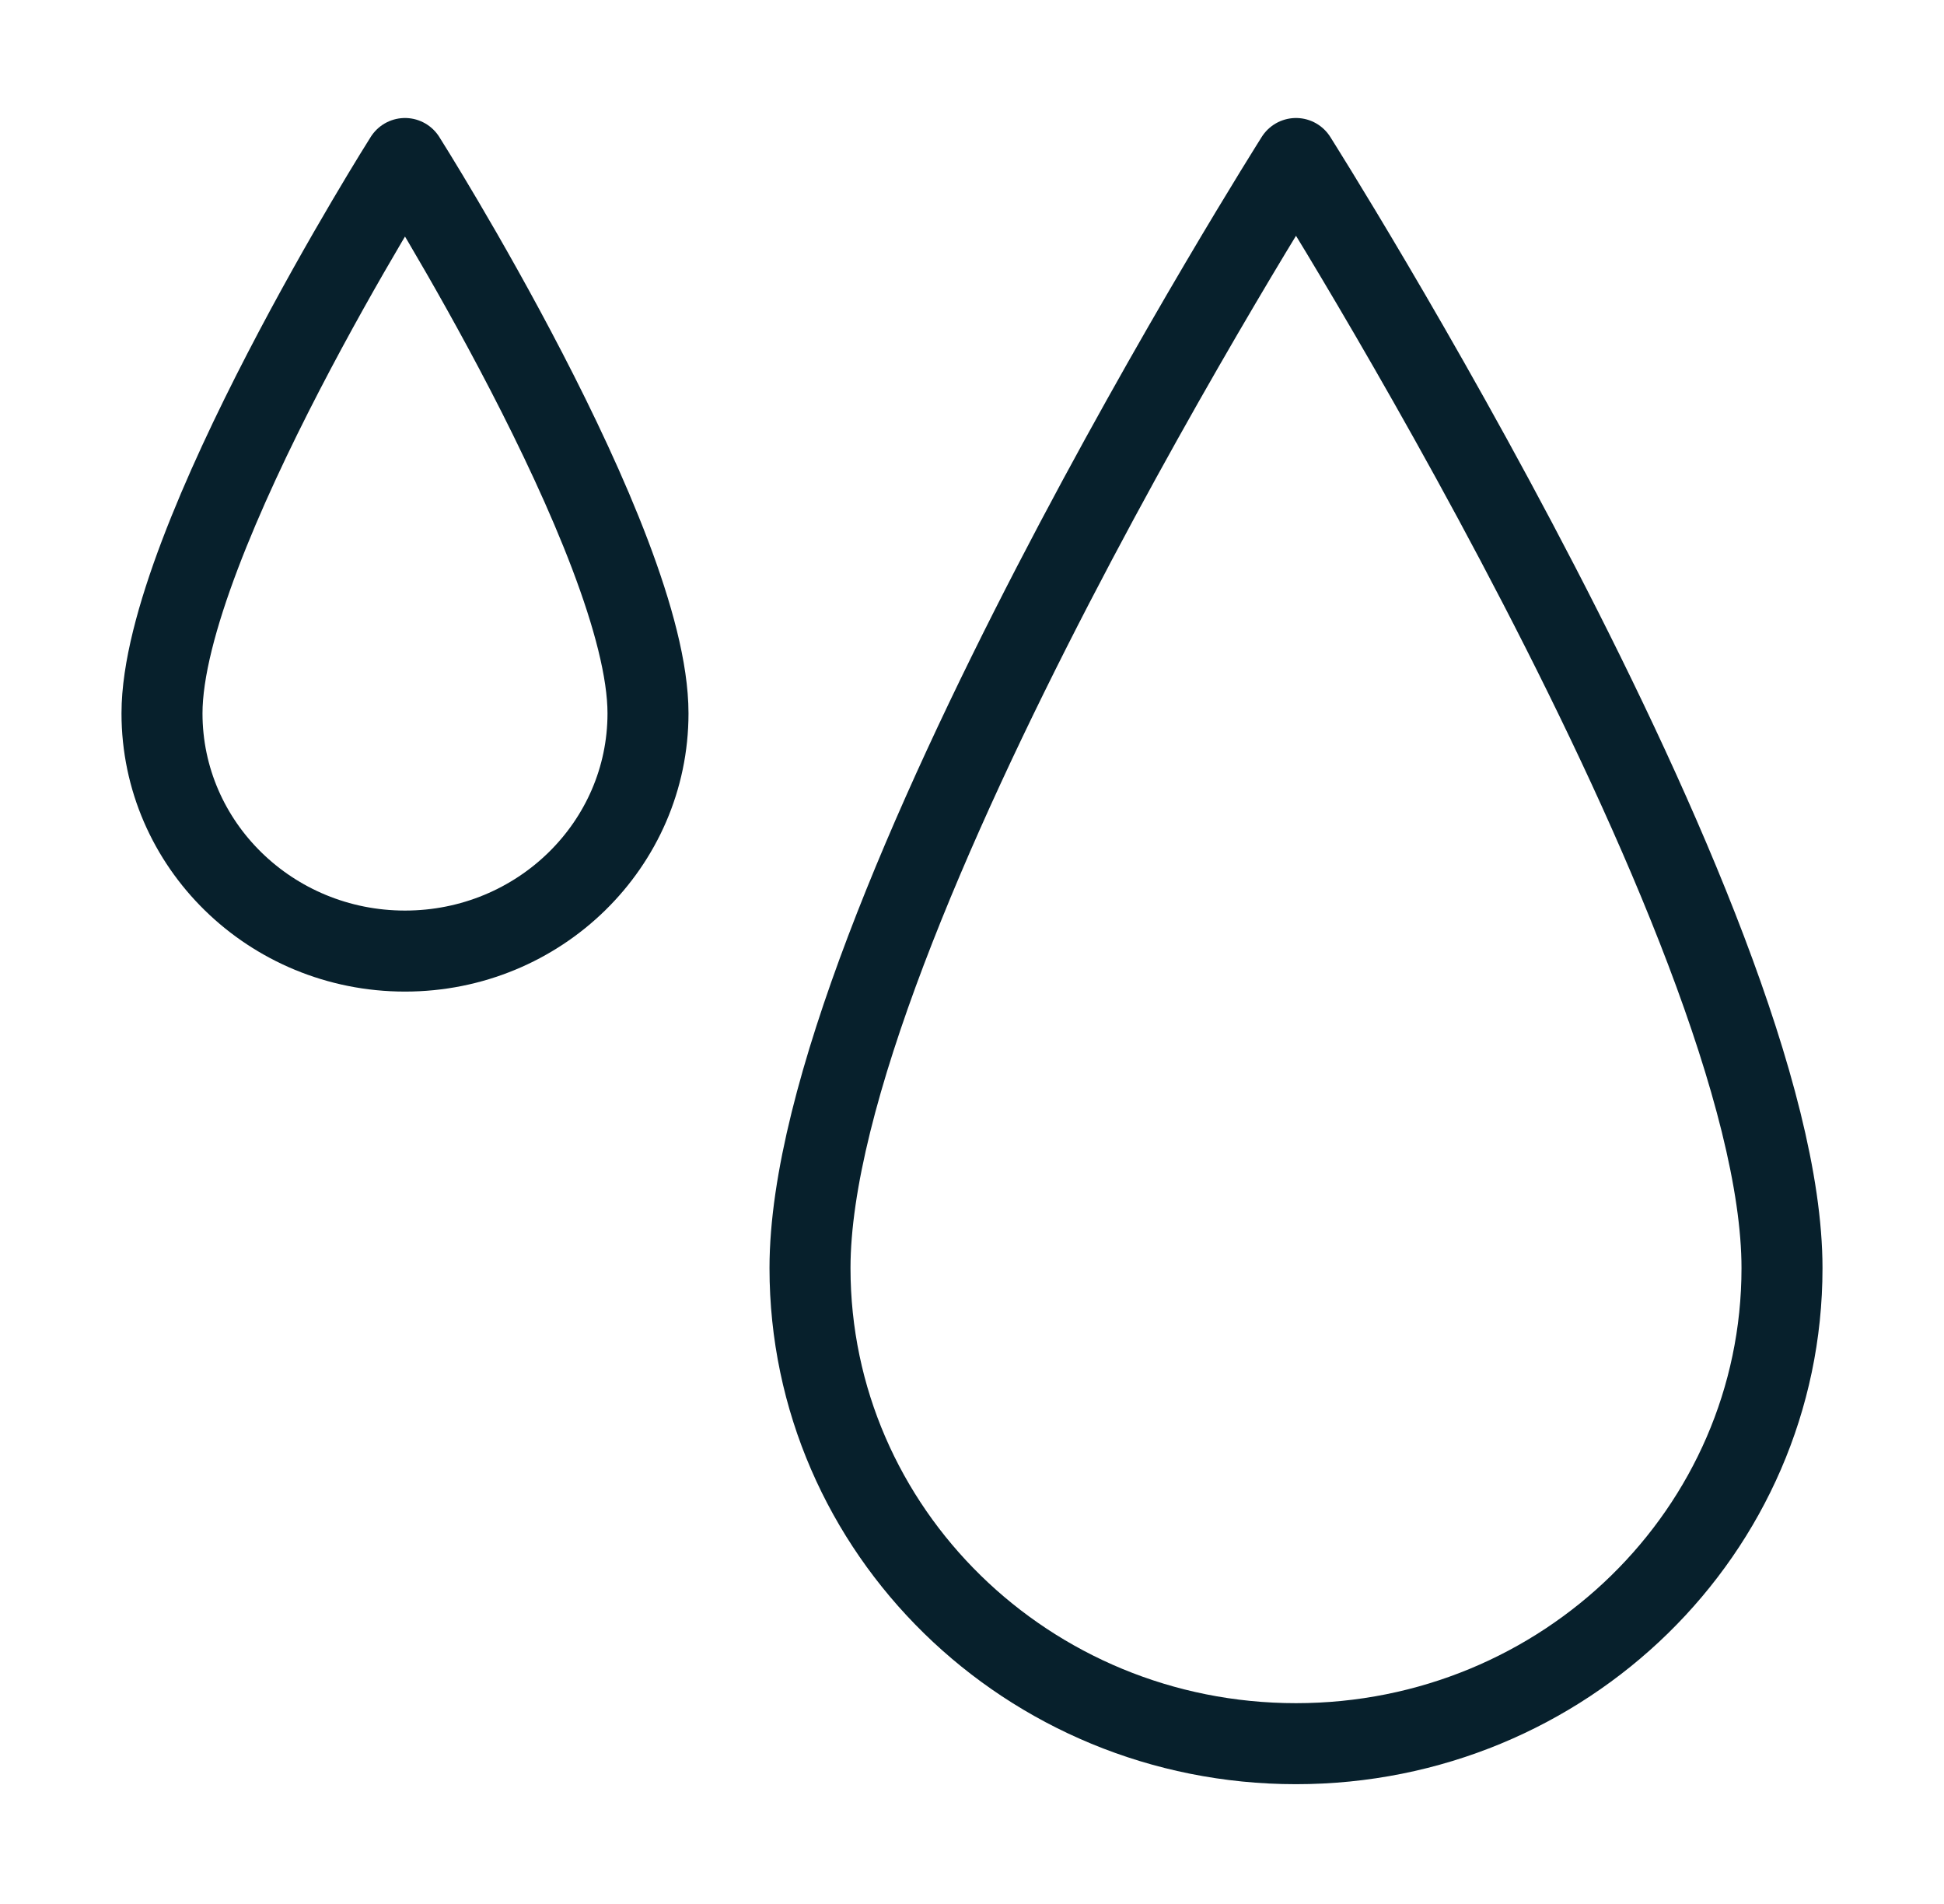
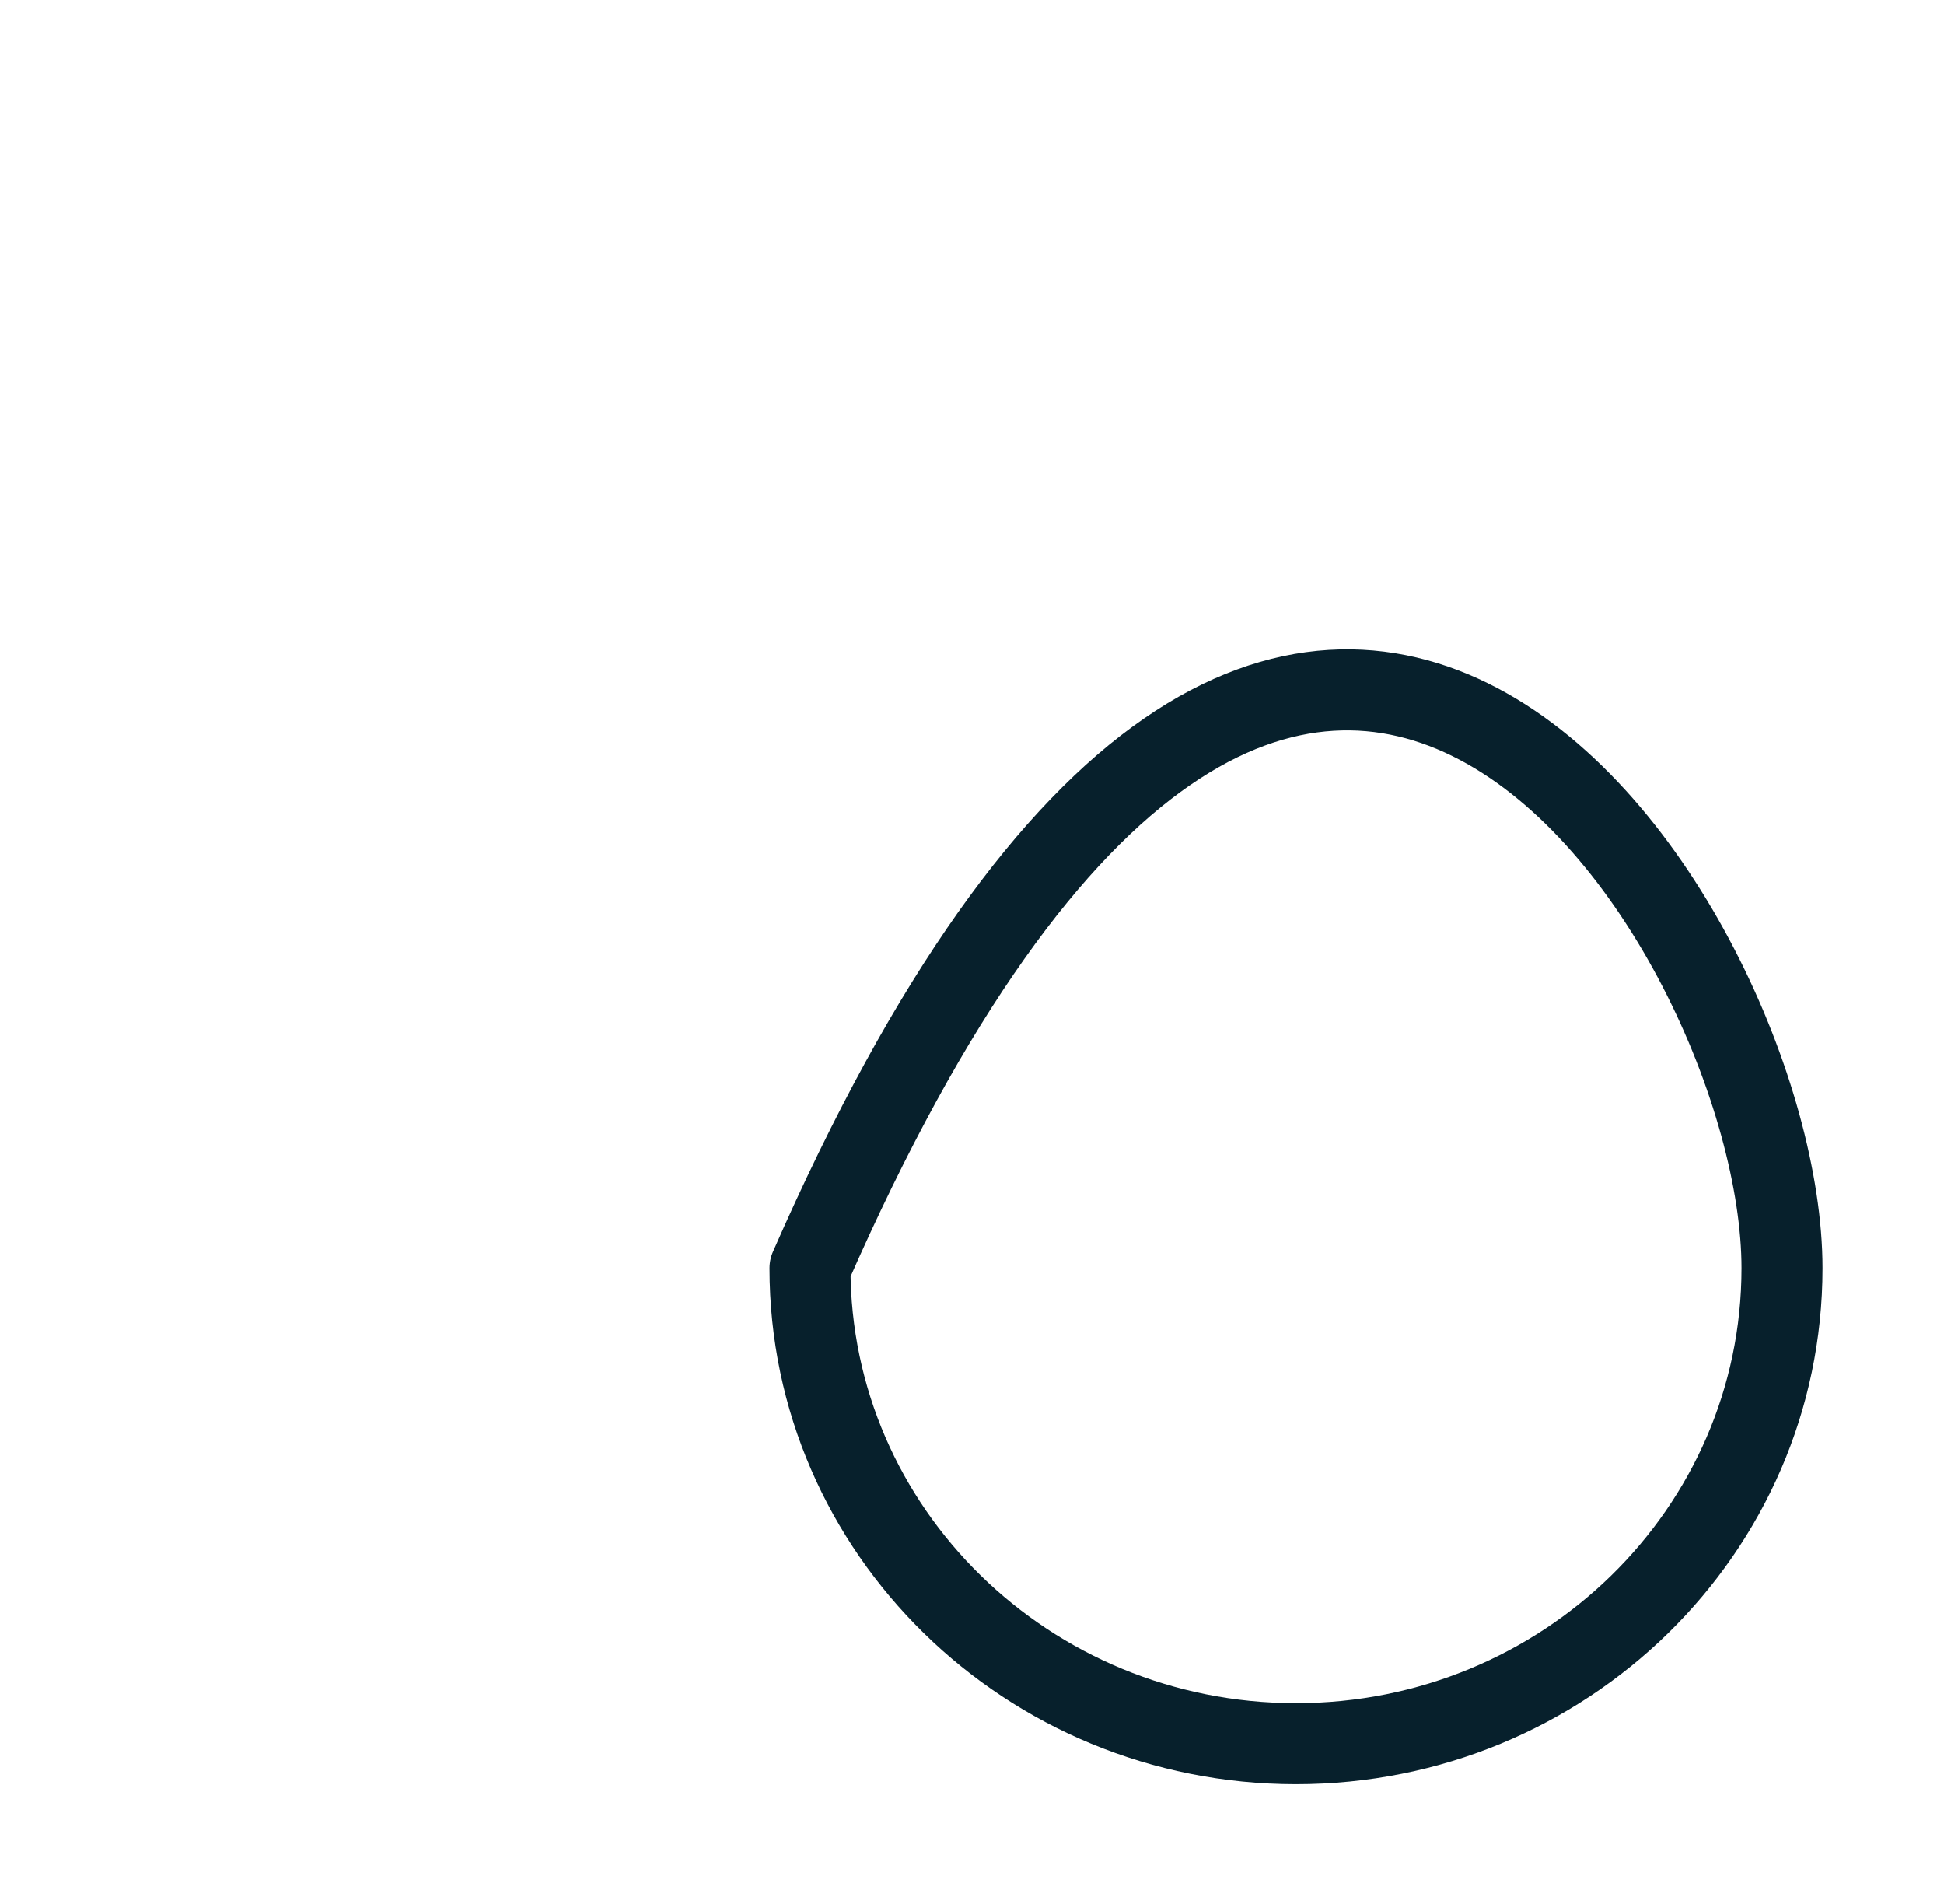
<svg xmlns="http://www.w3.org/2000/svg" width="48" height="47" viewBox="0 0 48 47" fill="none">
-   <path d="M44 31.304C44 37.788 38.627 43.044 32 43.044C25.373 43.044 20 37.788 20 31.304C20 22.864 32 3.913 32 3.913C32 3.913 44 22.864 44 31.304Z" stroke="#07202C" stroke-width="2" stroke-linecap="round" stroke-linejoin="round" />
-   <path d="M16 17.609C16 20.85 13.314 23.478 10 23.478C6.686 23.478 4 20.85 4 17.609C4 13.389 10 3.913 10 3.913C10 3.913 16 13.389 16 17.609Z" stroke="#07202C" stroke-width="2" stroke-linecap="round" stroke-linejoin="round" />
+   <path d="M44 31.304C44 37.788 38.627 43.044 32 43.044C25.373 43.044 20 37.788 20 31.304C32 3.913 44 22.864 44 31.304Z" stroke="#07202C" stroke-width="2" stroke-linecap="round" stroke-linejoin="round" />
</svg>